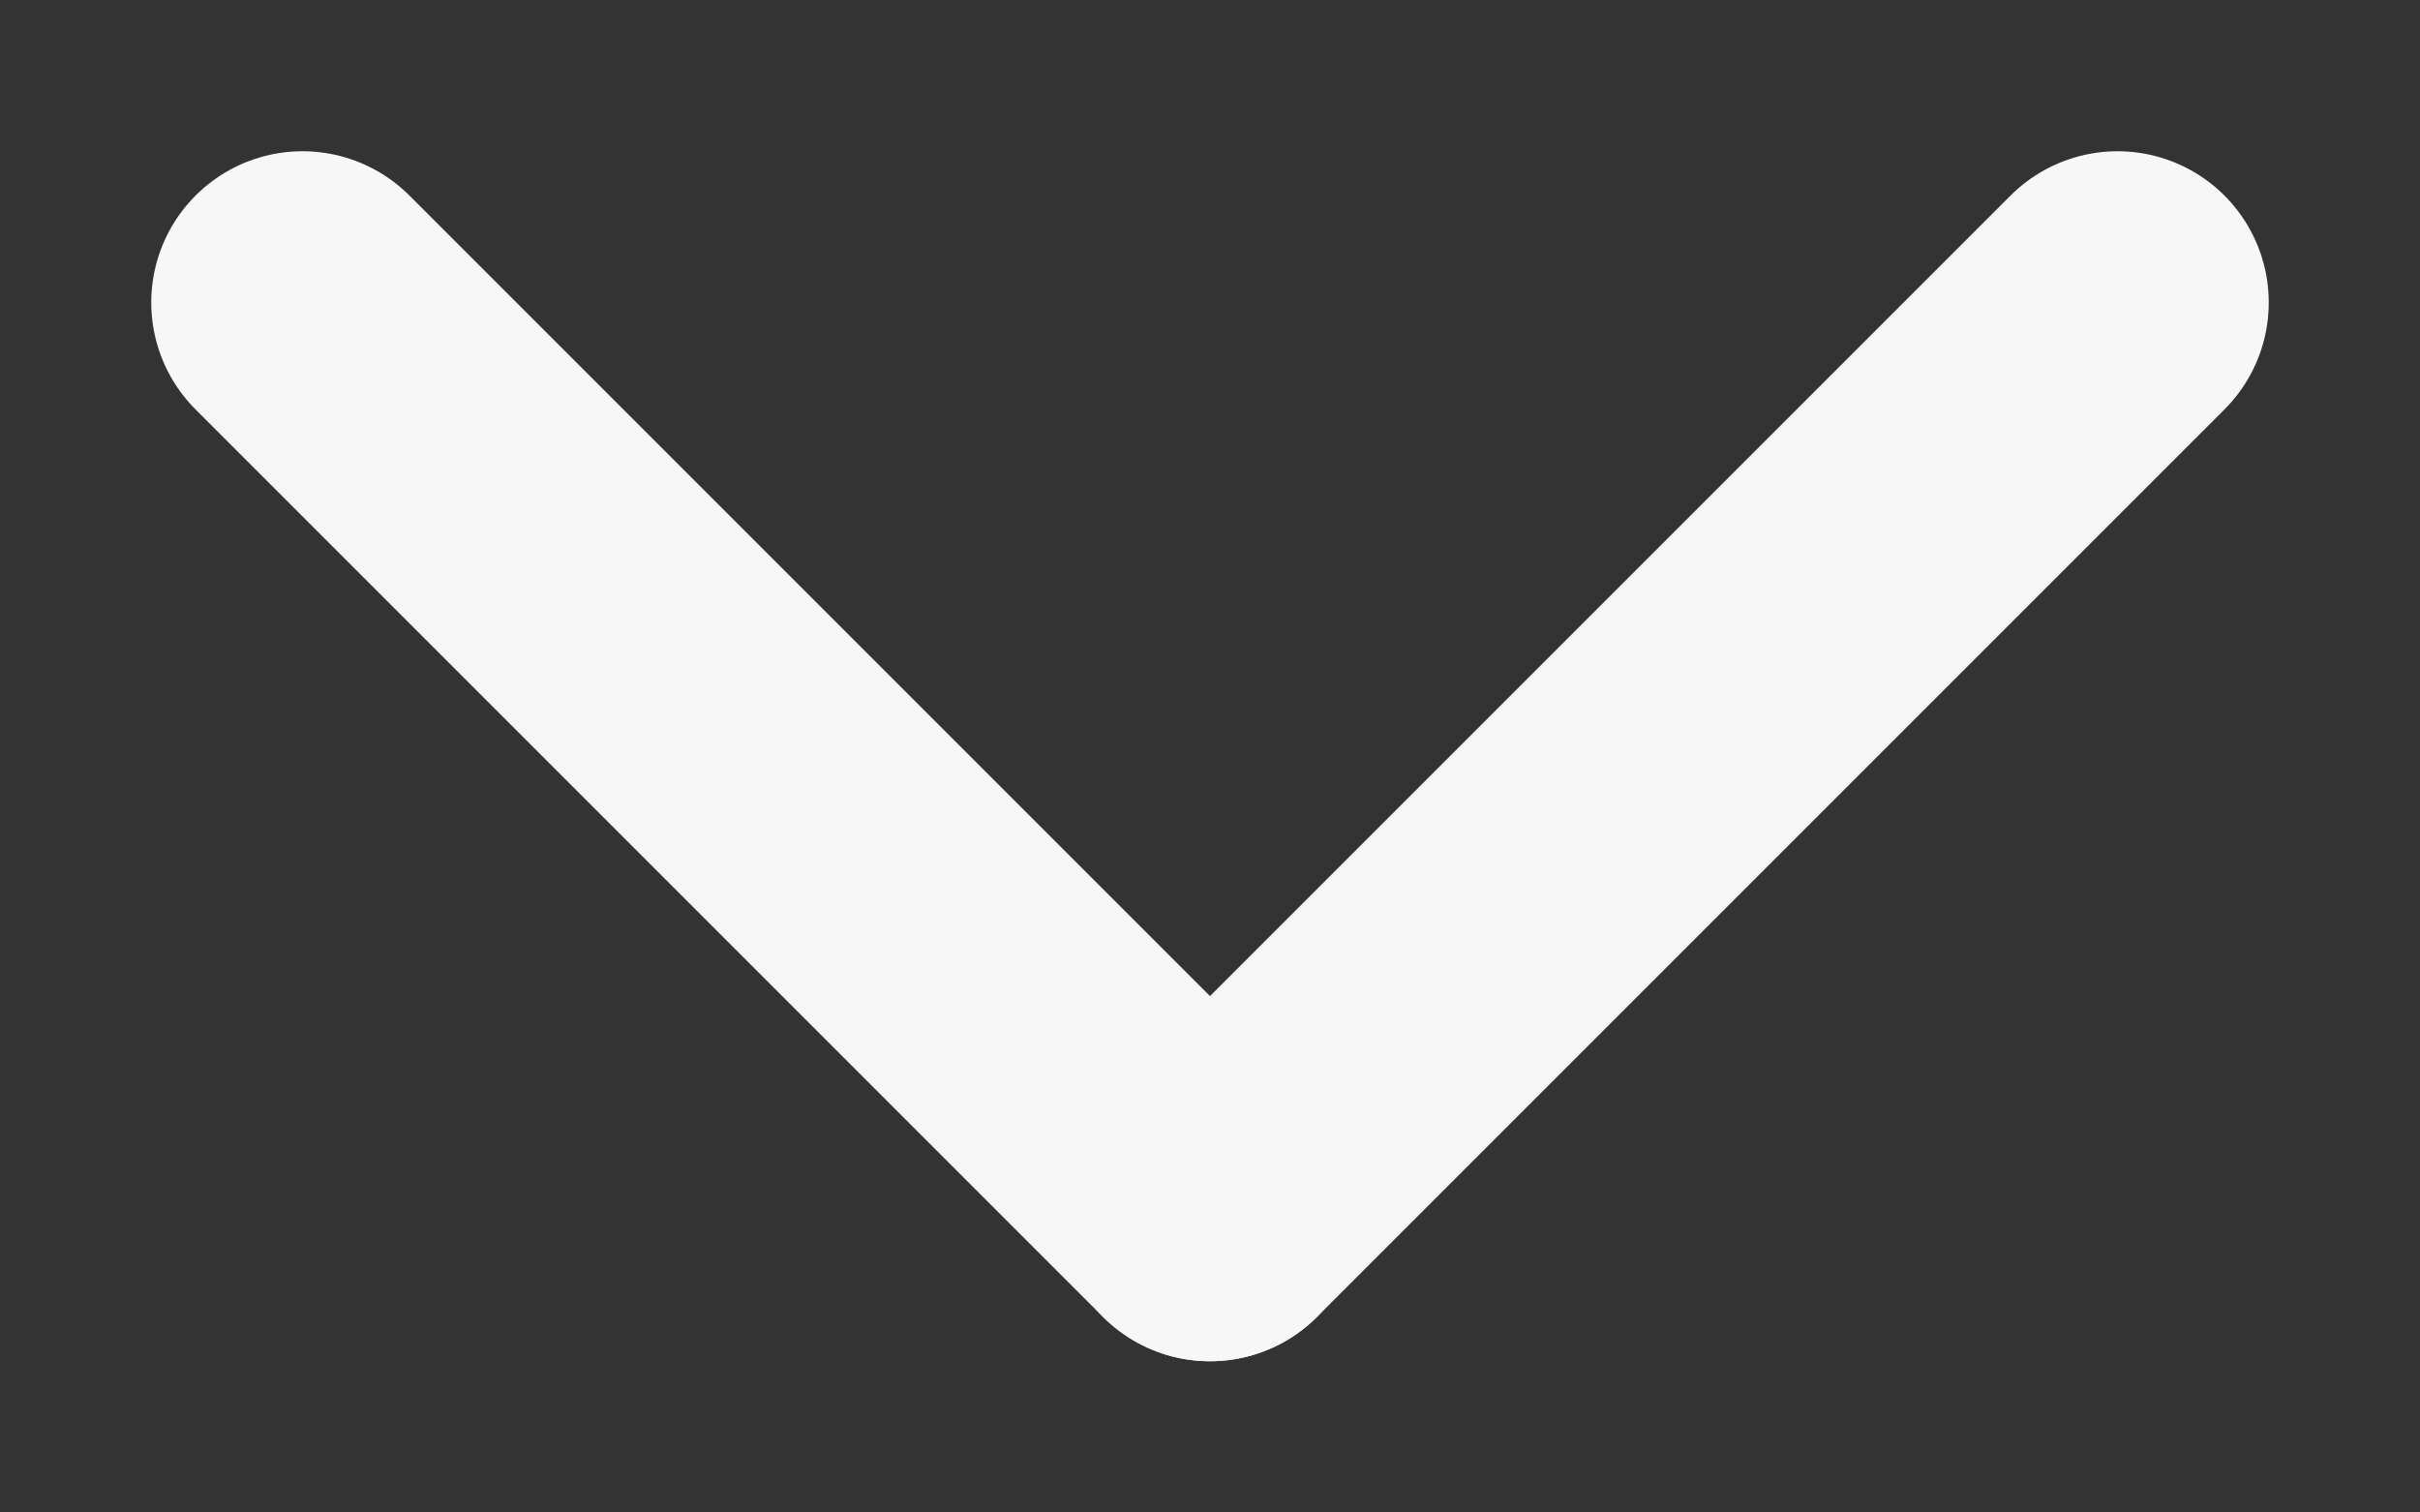
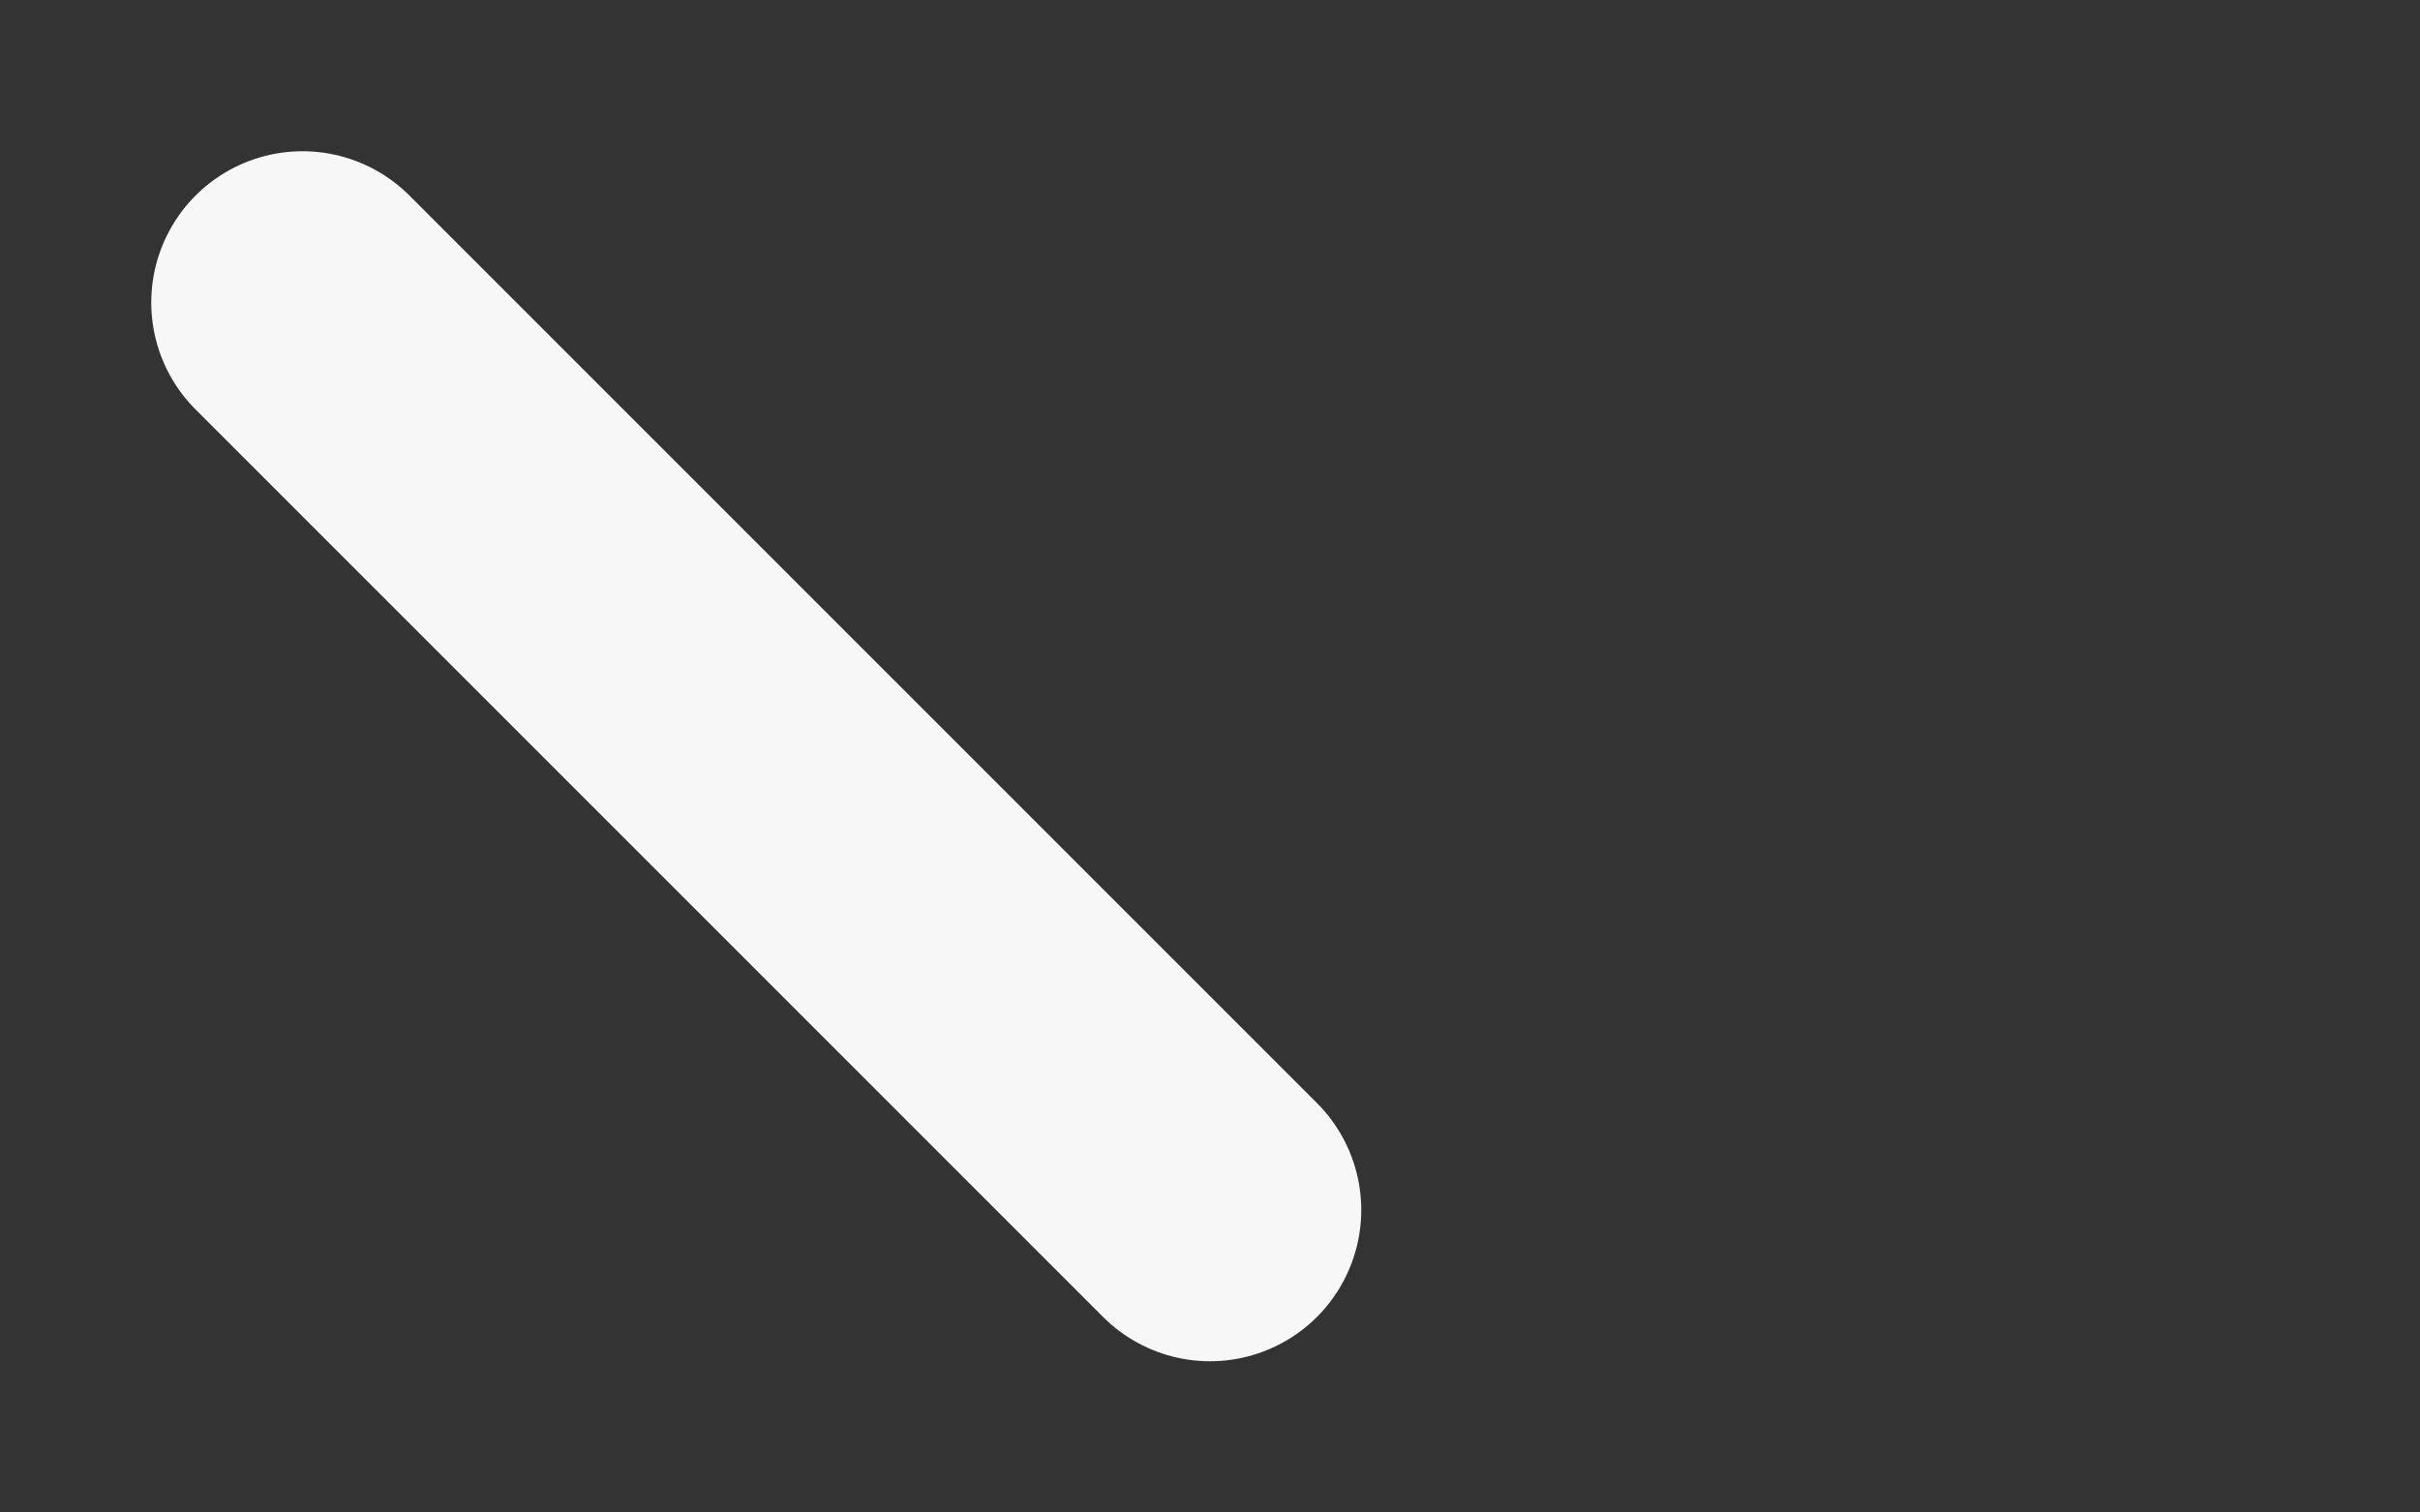
<svg xmlns="http://www.w3.org/2000/svg" width="8" height="5" viewBox="0 0 8 5" fill="none">
  <rect x="0" y="0" width="8" height="5" fill="#333333" stroke="none" />
  <g id="chevron-top">
    <path id="Vector" d="M4 4L1 1" stroke="#F7F7F7" stroke-linecap="round" stroke-linejoin="round" />
-     <path id="Vector_2" d="M7 1L4 4" stroke="#F7F7F7" stroke-linecap="round" stroke-linejoin="round" />
  </g>
</svg>